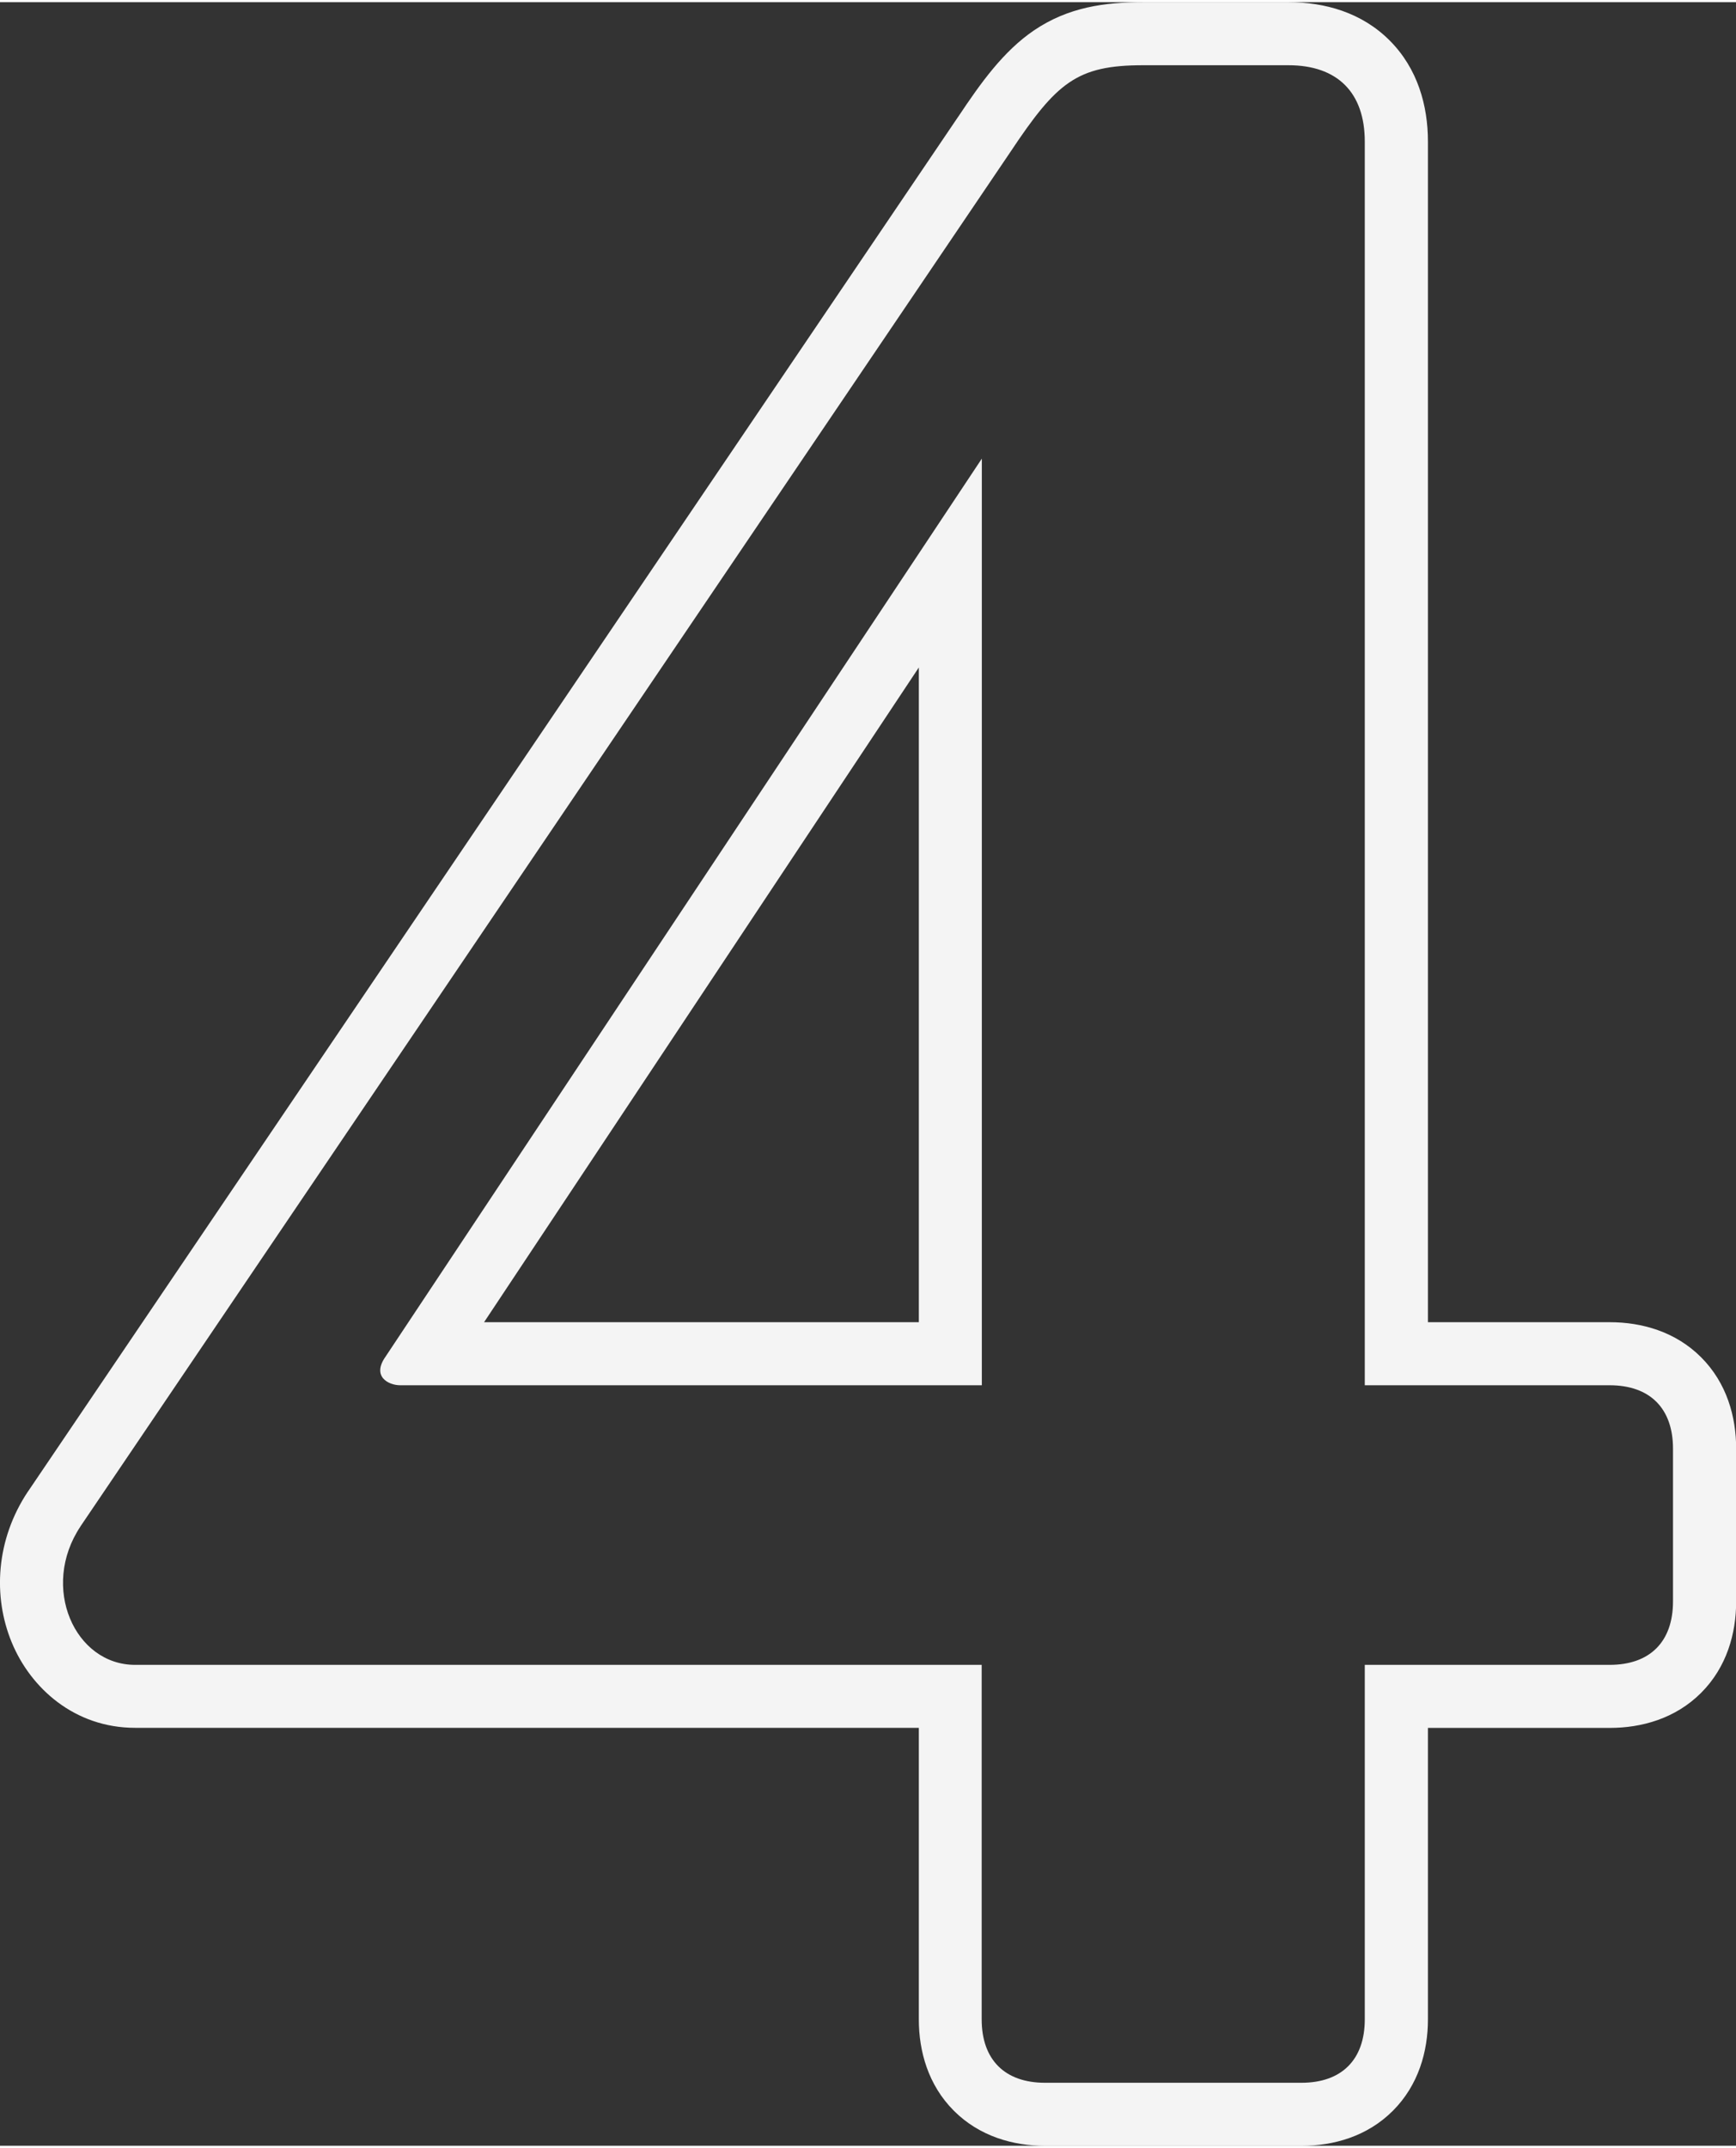
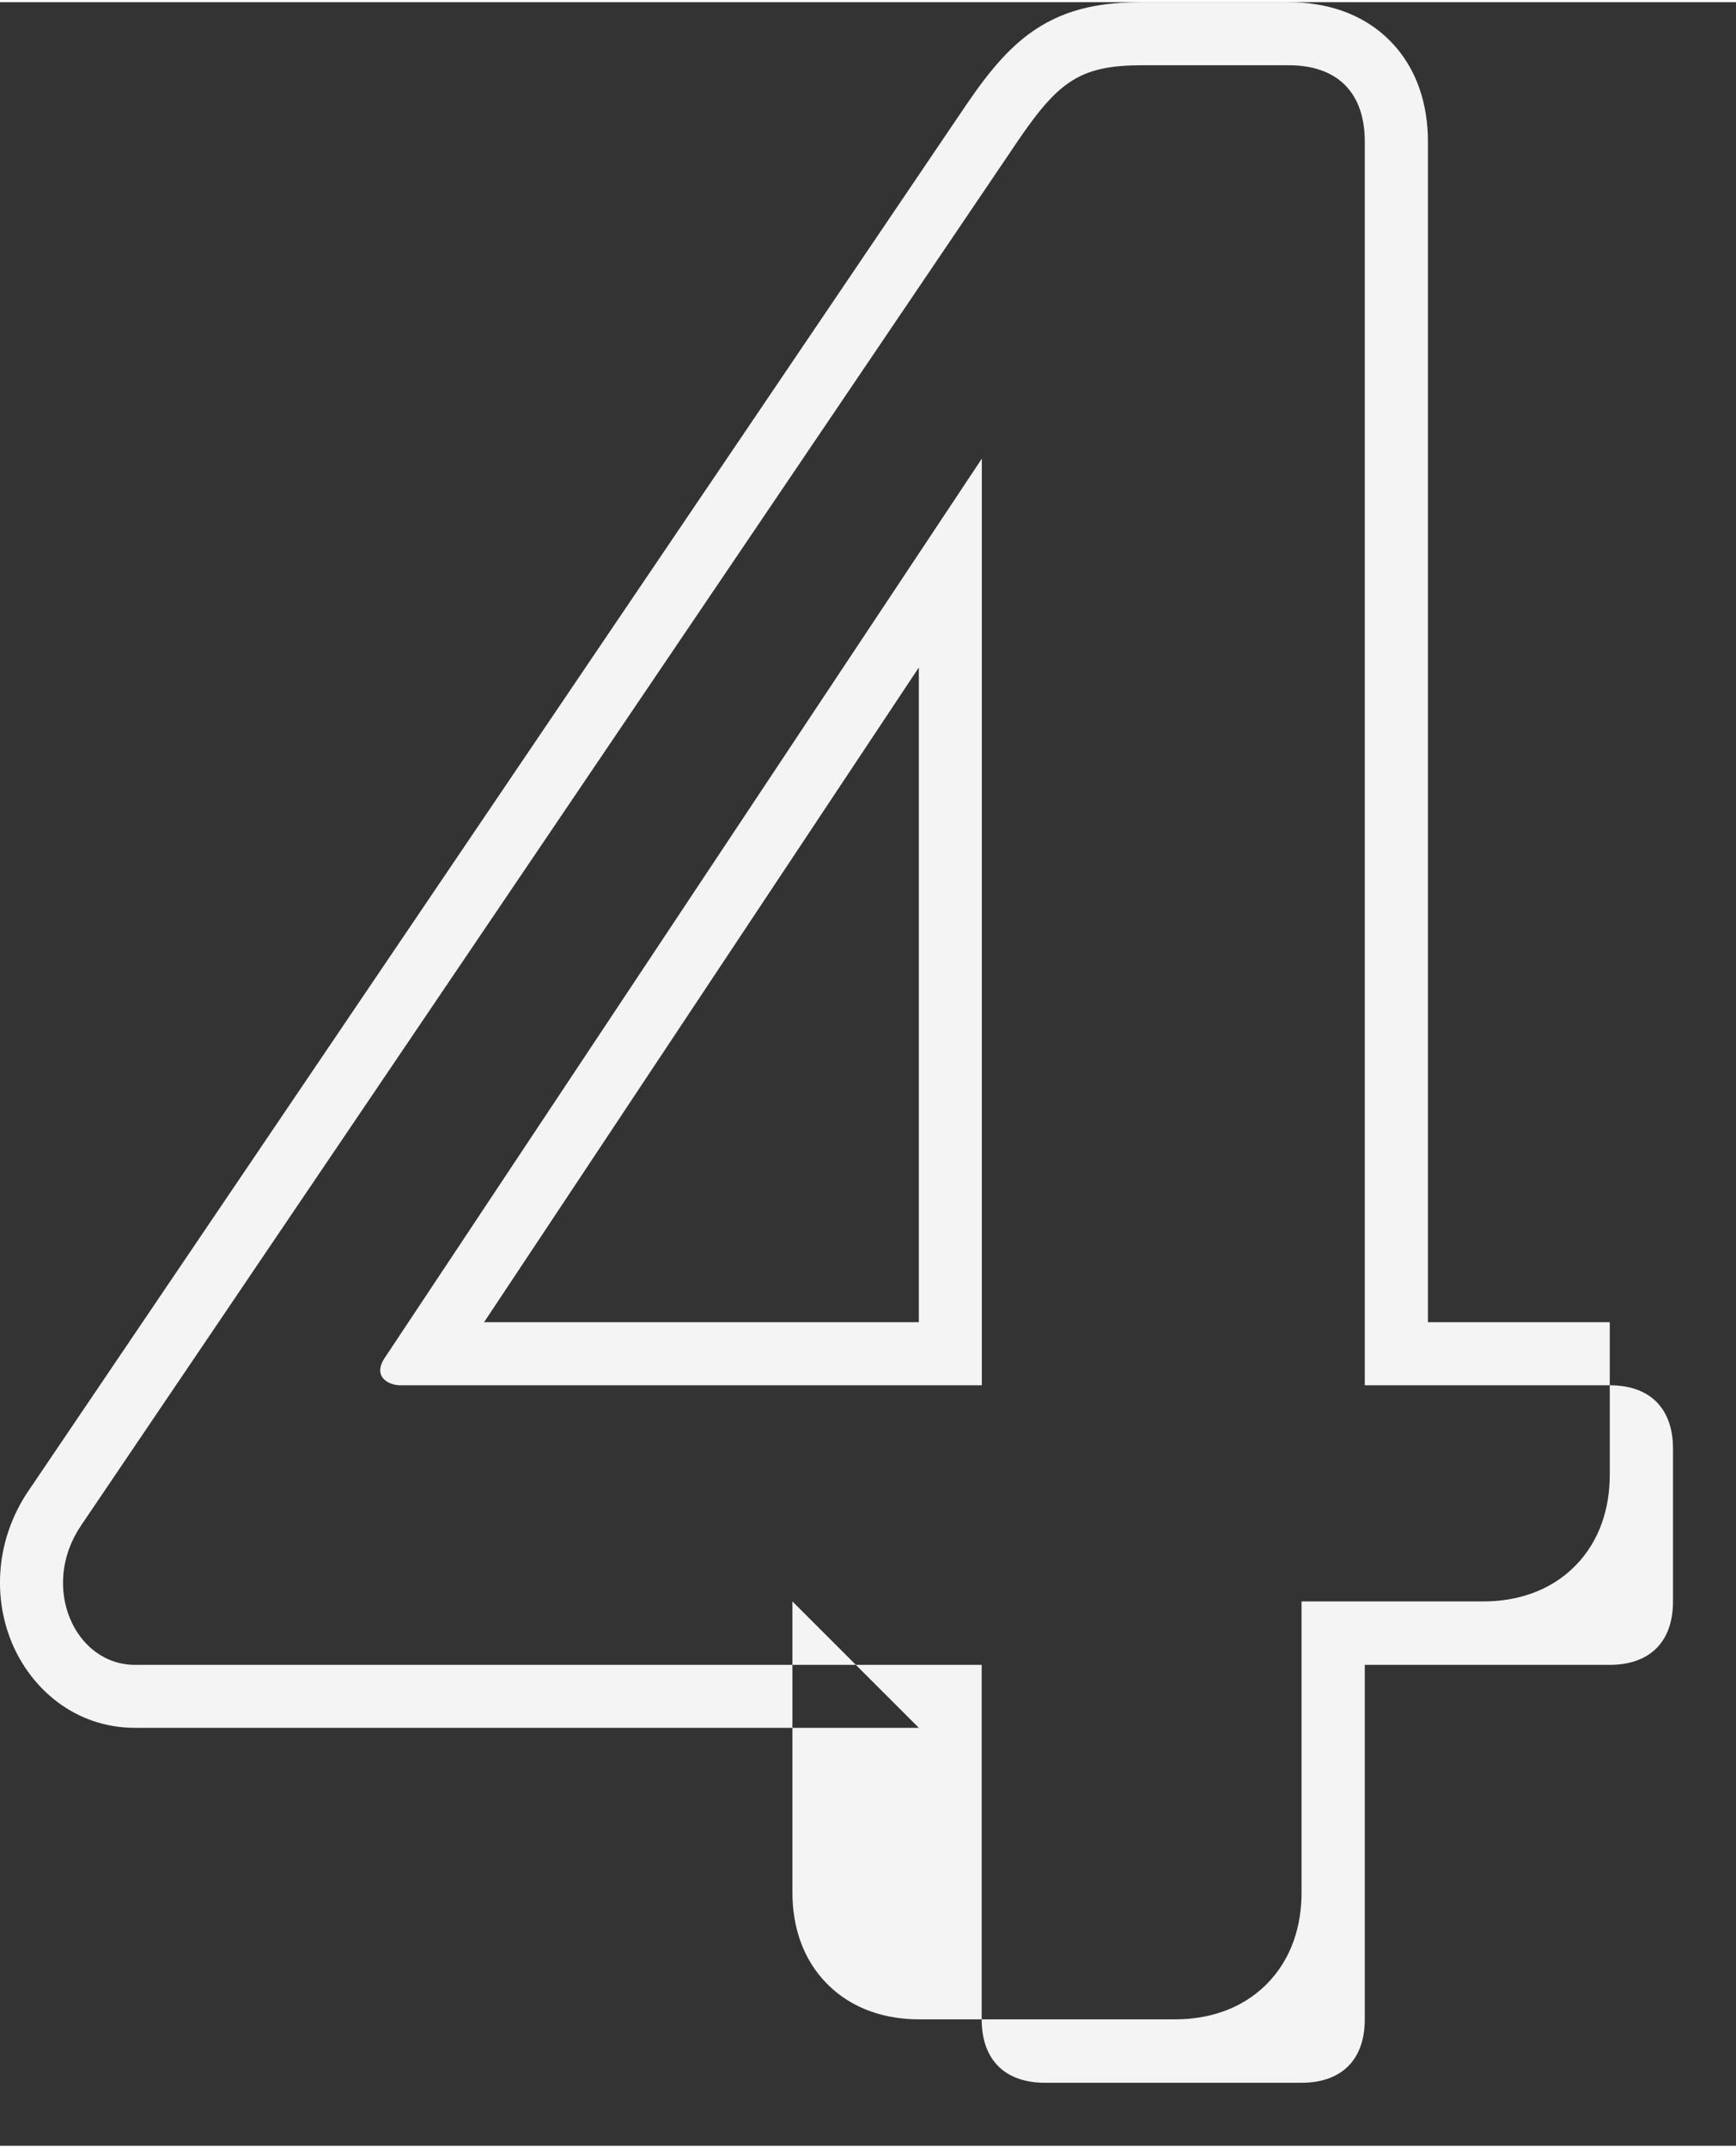
<svg xmlns="http://www.w3.org/2000/svg" id="Layer_2673dc542f6df8" data-name="Layer 2" viewBox="0 0 220.45 272" aria-hidden="true" style="fill:url(#CerosGradient_idbe95aae20);" width="220px" height="272px">
  <rect x="0" y="0" width="220.45" height="272" fill="#333333" stroke="none" />
  <defs>
    <linearGradient class="cerosgradient" data-cerosgradient="true" id="CerosGradient_idbe95aae20" gradientUnits="userSpaceOnUse" x1="50%" y1="100%" x2="50%" y2="0%">
      <stop offset="0%" stop-color="#F4F4F4" />
      <stop offset="100%" stop-color="#F4F4F4" />
    </linearGradient>
    <linearGradient />
    <style>
      .cls-1-673dc542f6df8{
        fill: #1d1d1b;
        fill-rule: evenodd;
      }
    </style>
  </defs>
  <g id="Layer_1-2673dc542f6df8" data-name="Layer 1">
-     <path class="cls-1-673dc542f6df8" d="M61.47,167.5h55.21v-83.08l-55.21,83.08ZM124.68,175.5V57.92l-75.7,113.92c-1.83,2.56.37,3.66,1.83,3.66h73.87ZM116.68,218.97H17.16c-7.67,0-13.26-5.01-15.67-10.84-2.42-5.85-2.01-13.05,2.06-19.15l.02-.02L121.68,14.53s.01-.02.02-.02c2.84-4.26,5.71-8.29,9.6-10.93,4.36-2.96,9.01-3.58,13.87-3.58h18.47c4.57,0,9.28,1.3,12.83,4.86,3.56,3.56,4.86,8.27,4.86,12.83v149.81h23.09c4.06,0,8.34,1.19,11.6,4.45,3.26,3.26,4.45,7.54,4.45,11.6v19.38c0,4.06-1.19,8.34-4.45,11.6-3.26,3.26-7.54,4.45-11.6,4.45h-23.09v36.98c0,4.06-1.19,8.34-4.45,11.6-3.26,3.26-7.53,4.45-11.6,4.45h-32.55c-4.06,0-8.34-1.19-11.6-4.45-3.26-3.26-4.45-7.54-4.45-11.6v-36.98ZM10.21,193.42L128.33,18.97c5.85-8.78,8.41-10.97,16.82-10.97h18.47c6.22,0,9.69,3.47,9.69,9.69v157.81h31.09c5.12,0,8.05,2.93,8.05,8.05v19.38c0,5.12-2.93,8.05-8.05,8.05h-31.09v44.98c0,5.12-2.93,8.05-8.05,8.05h-32.55c-5.12,0-8.05-2.93-8.05-8.05v-44.98H17.16c-7.68,0-12.07-9.87-6.95-17.55Z" style="fill:url(#CerosGradient_idbe95aae20);" />
+     <path class="cls-1-673dc542f6df8" d="M61.47,167.5h55.21v-83.08l-55.21,83.08ZM124.68,175.5V57.92l-75.7,113.92c-1.83,2.56.37,3.66,1.83,3.66h73.87ZM116.68,218.97H17.16c-7.67,0-13.26-5.01-15.67-10.84-2.42-5.85-2.01-13.05,2.06-19.15l.02-.02L121.68,14.53s.01-.02.02-.02c2.84-4.26,5.71-8.29,9.6-10.93,4.36-2.96,9.01-3.58,13.87-3.58h18.47c4.57,0,9.28,1.3,12.83,4.86,3.56,3.56,4.86,8.27,4.86,12.83v149.81h23.09v19.38c0,4.06-1.19,8.34-4.45,11.6-3.26,3.26-7.54,4.45-11.6,4.45h-23.09v36.98c0,4.06-1.19,8.34-4.45,11.6-3.26,3.26-7.53,4.45-11.6,4.45h-32.55c-4.06,0-8.34-1.19-11.6-4.45-3.26-3.26-4.45-7.54-4.45-11.6v-36.98ZM10.21,193.42L128.33,18.97c5.85-8.78,8.41-10.97,16.82-10.97h18.47c6.22,0,9.69,3.47,9.69,9.69v157.81h31.09c5.12,0,8.05,2.93,8.05,8.05v19.38c0,5.12-2.93,8.05-8.05,8.05h-31.09v44.98c0,5.12-2.93,8.05-8.05,8.05h-32.55c-5.12,0-8.05-2.93-8.05-8.05v-44.98H17.16c-7.68,0-12.07-9.87-6.95-17.55Z" style="fill:url(#CerosGradient_idbe95aae20);" />
  </g>
</svg>